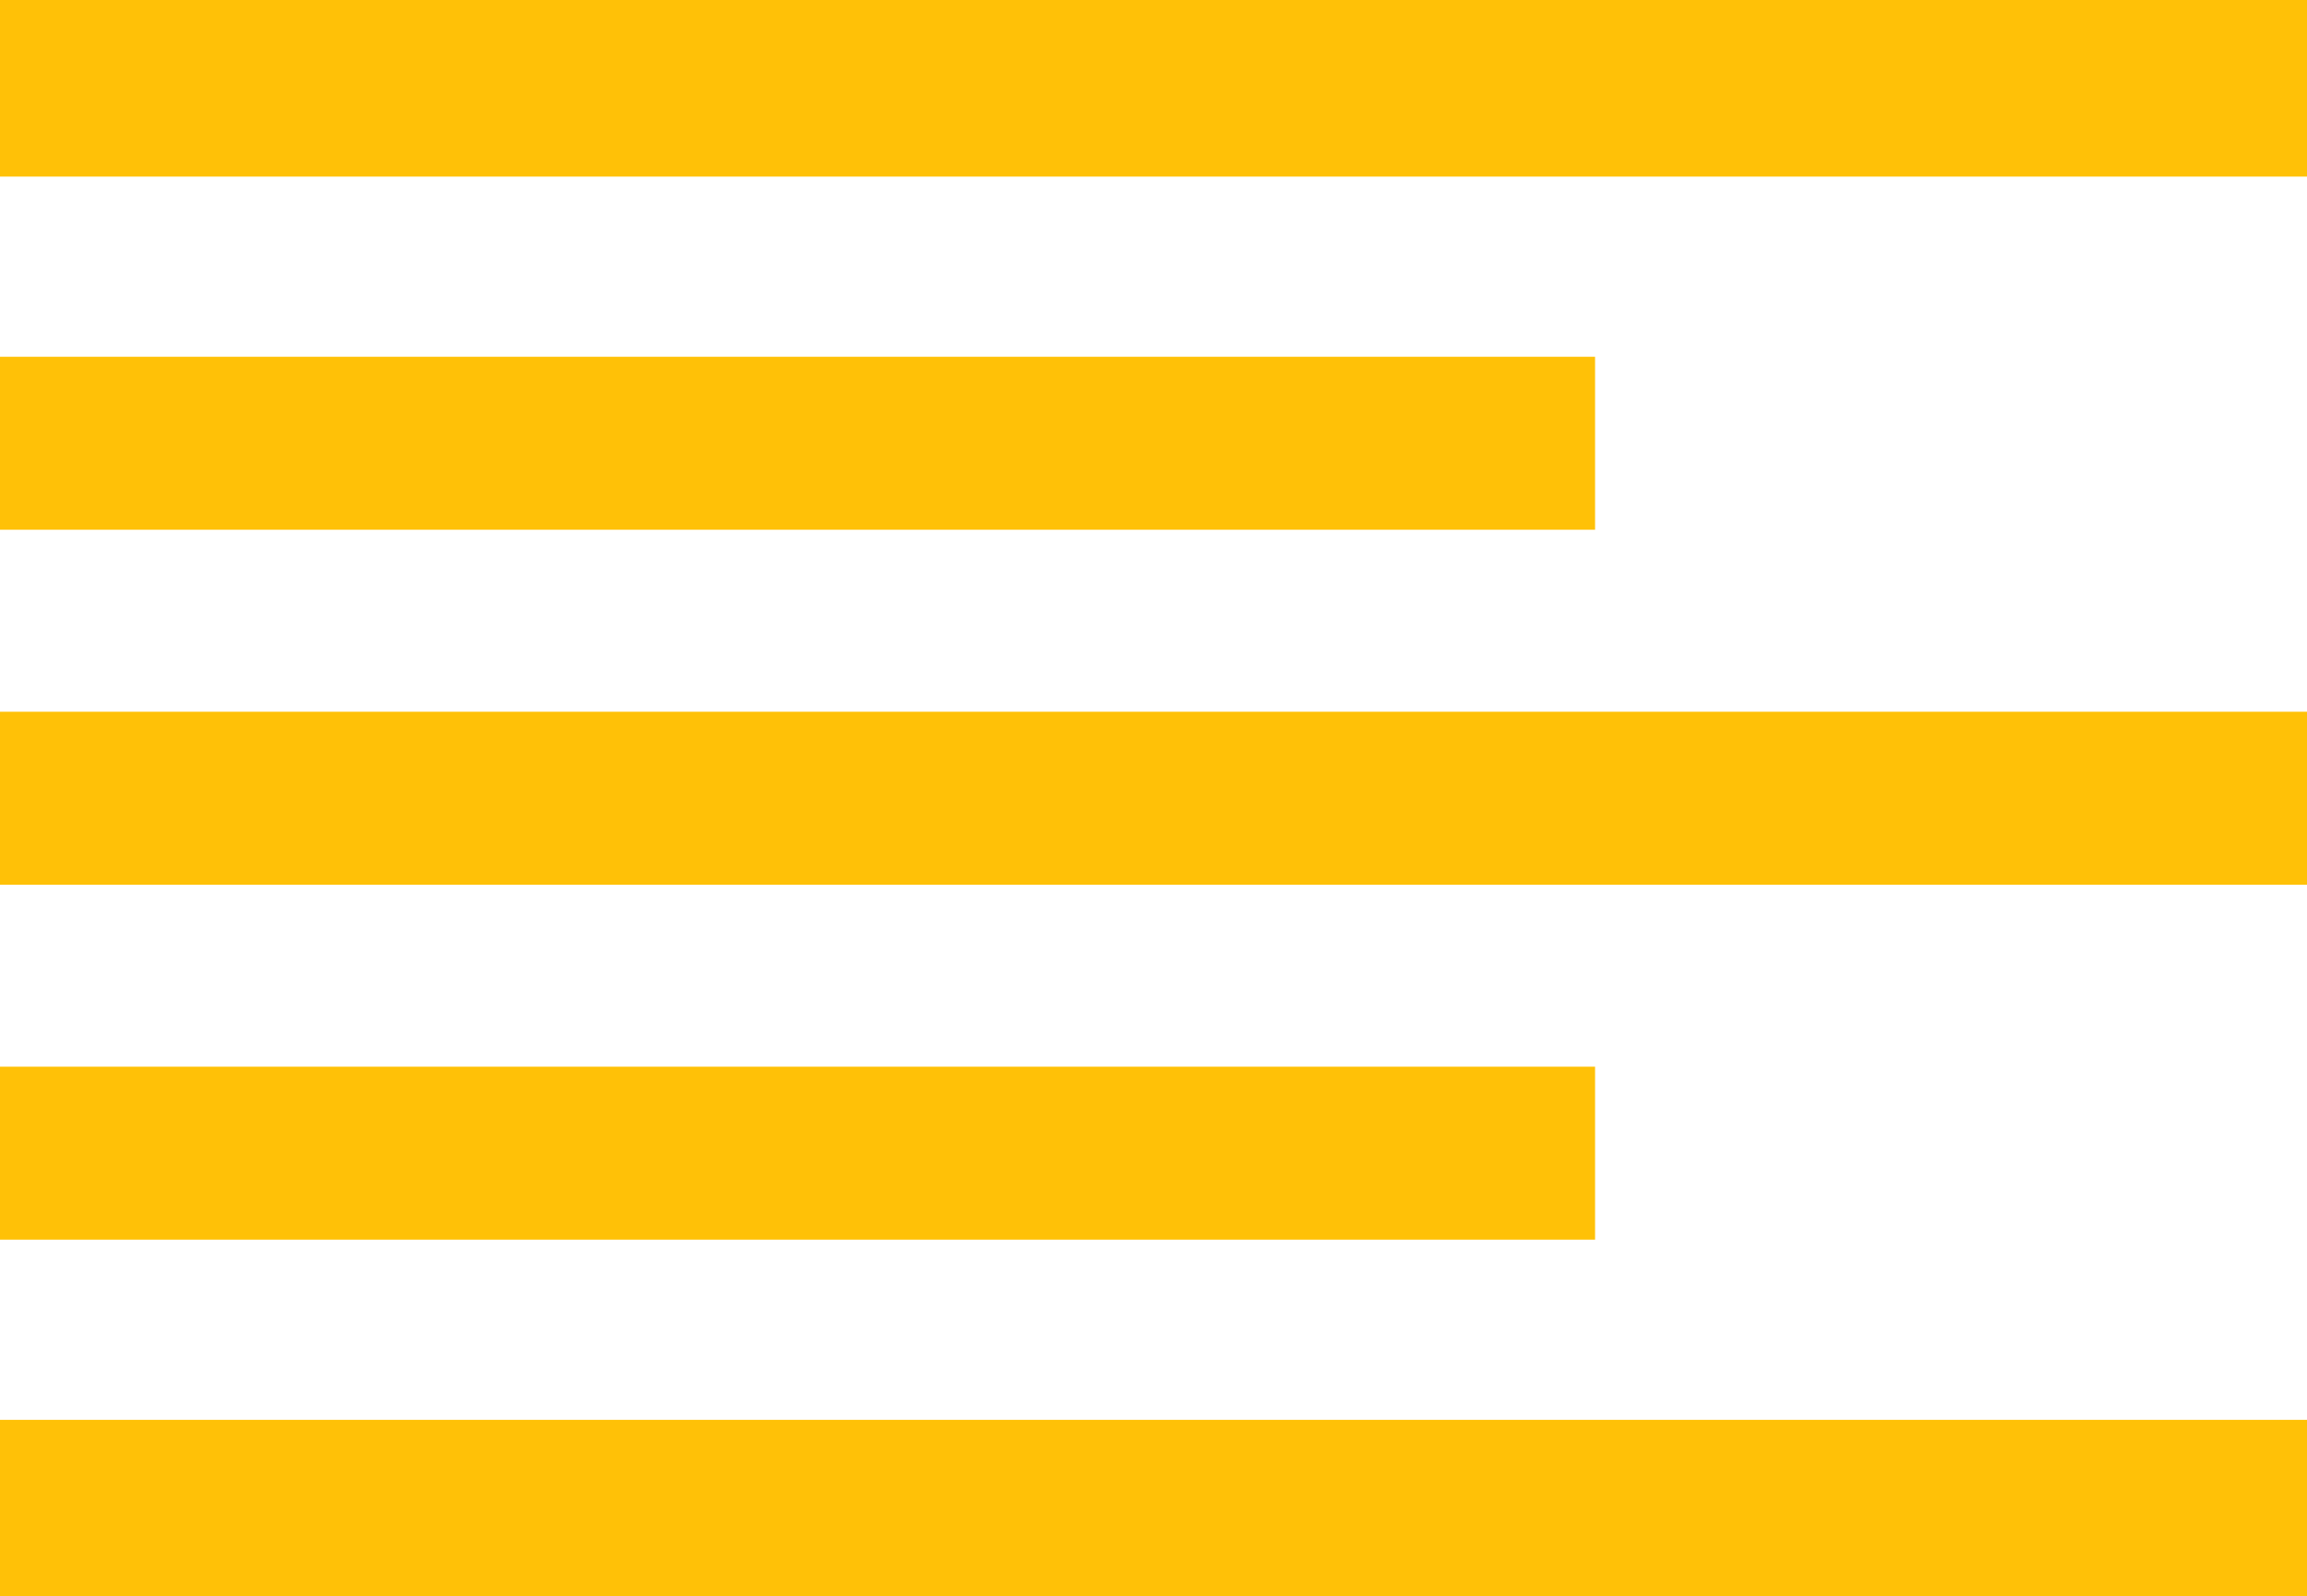
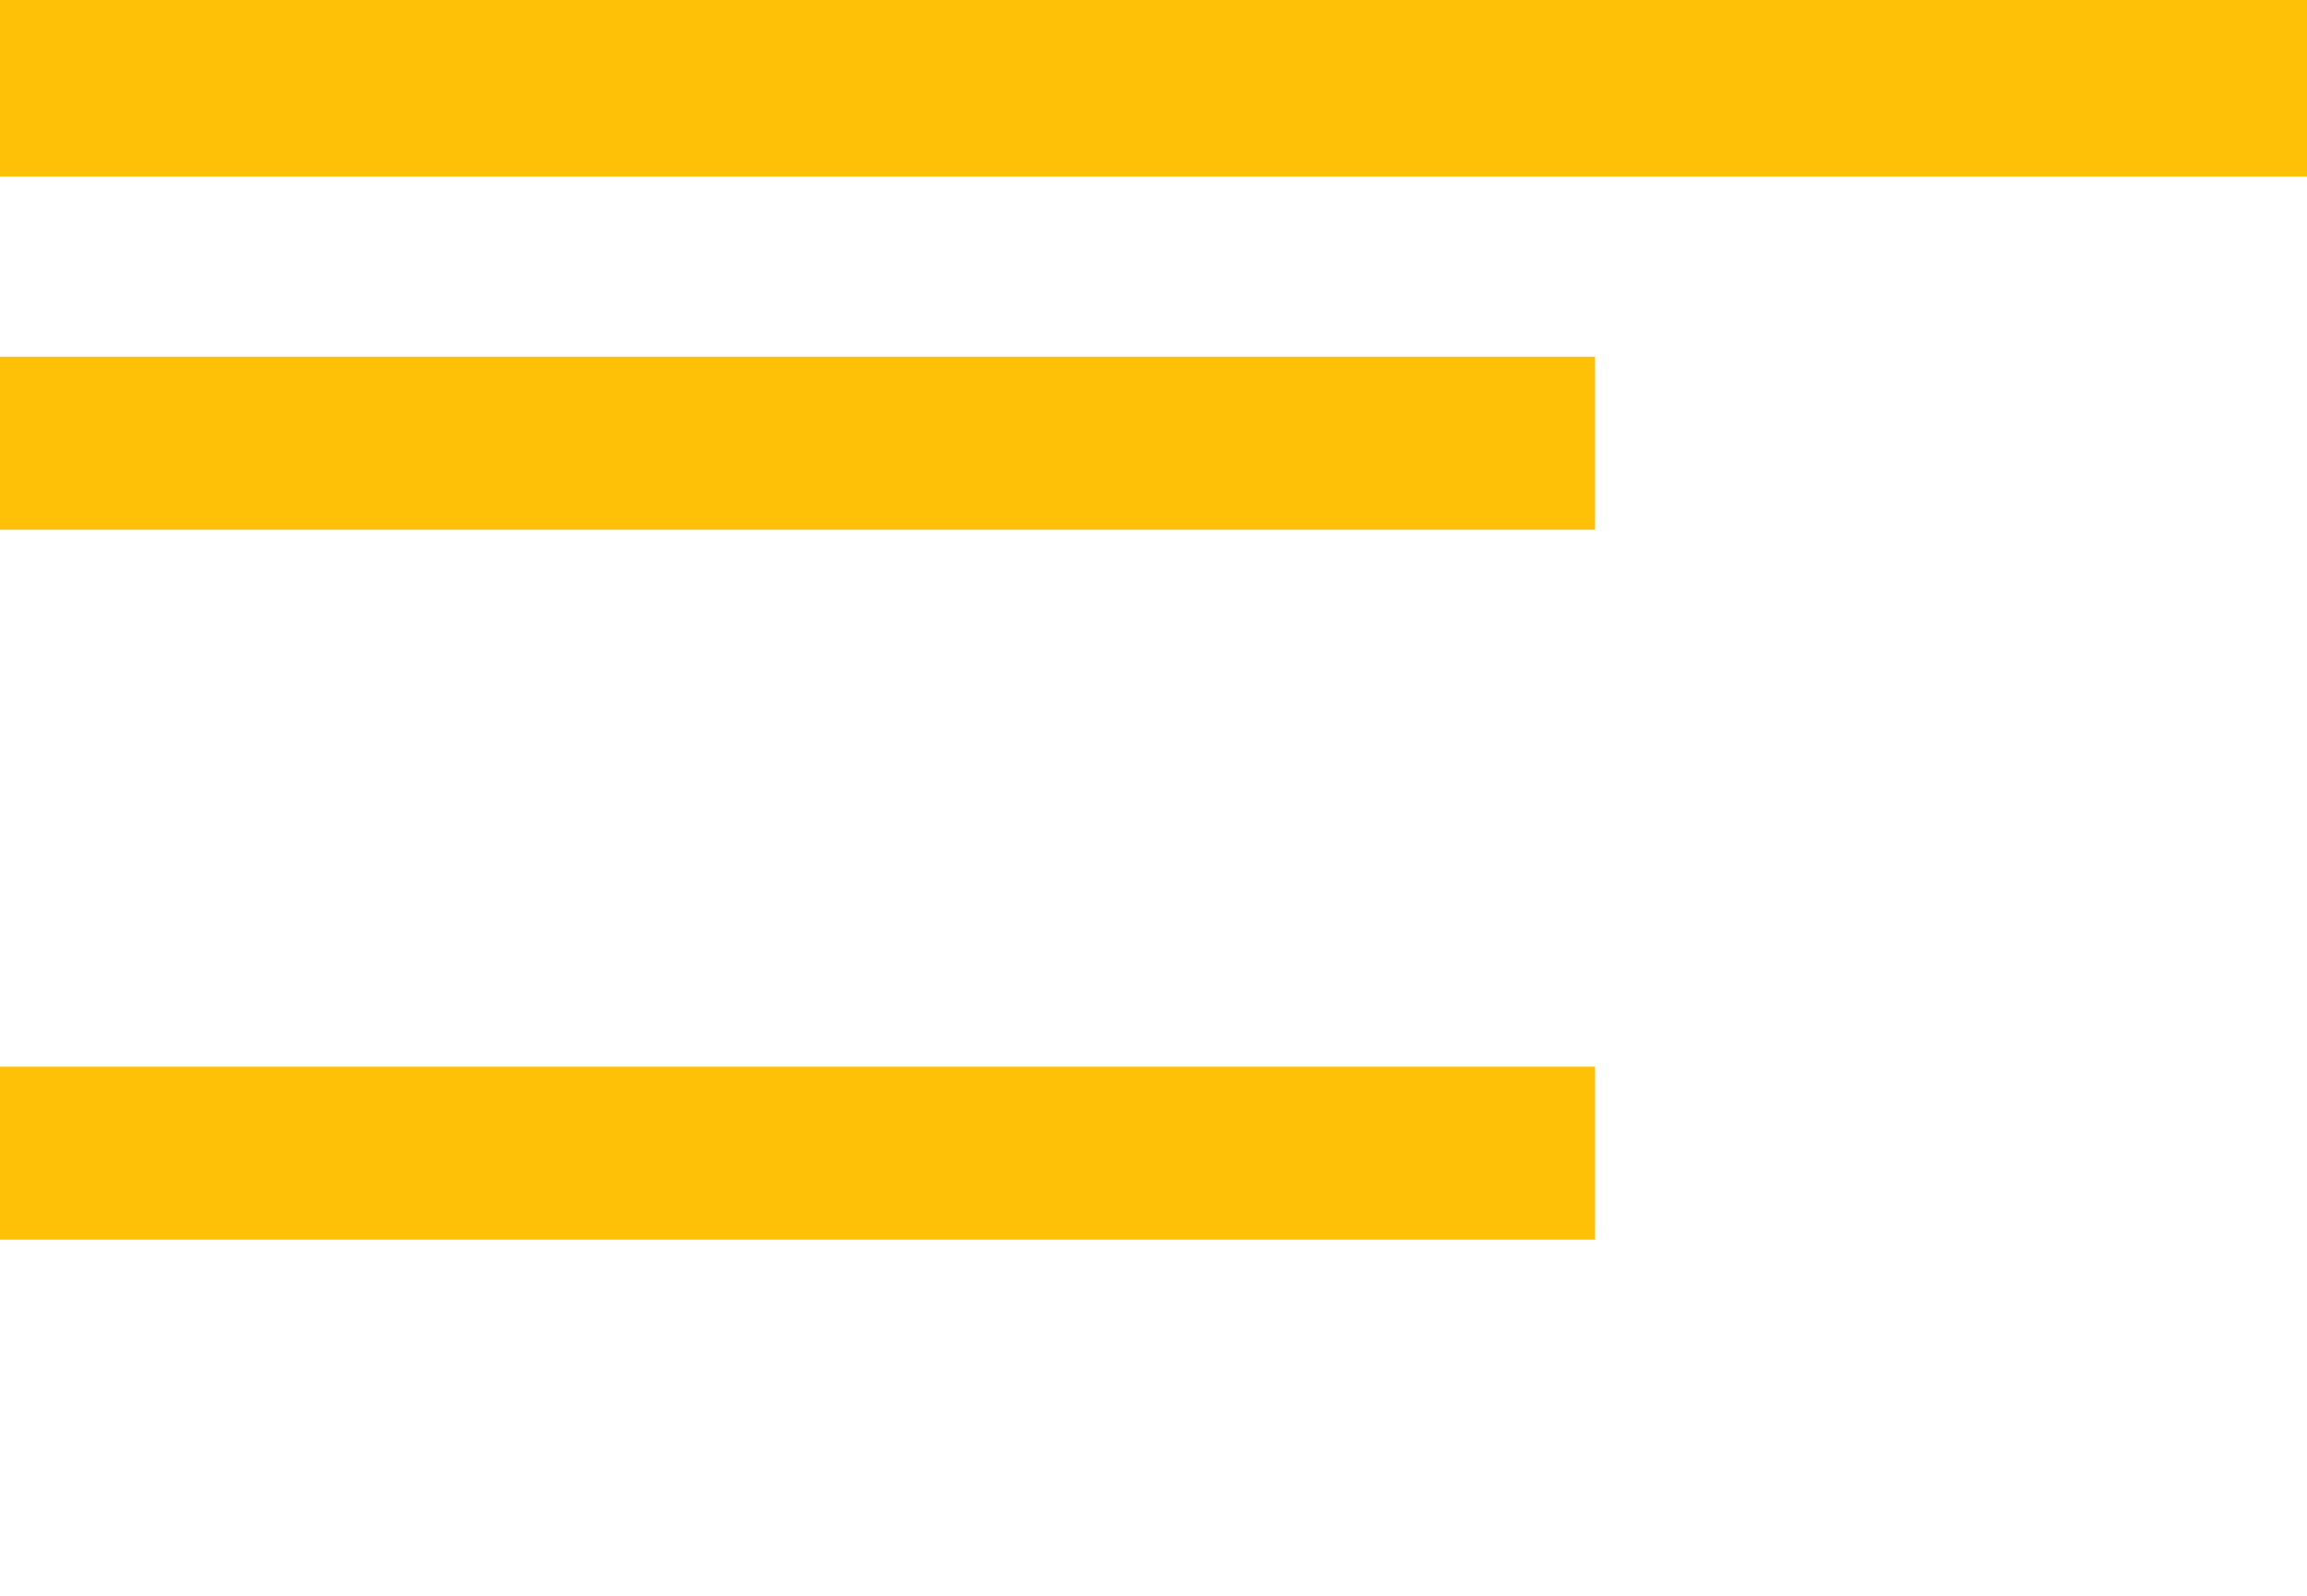
<svg xmlns="http://www.w3.org/2000/svg" version="1.0" width="1280pt" height="886pt" viewBox="0 0 1280 886" preserveAspectRatio="xMidYMid meet">
  <g transform="translate(0,886) scale(0.1,-0.1)" fill="#ffc107" stroke="none">
    <path d="M0 8370 l0 -490 6400 0 6400 0 0 490 0 490 -6400 0 -6400 0 0 -490z" />
    <path d="M0 6400 l0 -480 4425 0 4425 0 0 480 0 480 -4425 0 -4425 0 0 -480z" />
-     <path d="M0 4430 l0 -480 6400 0 6400 0 0 480 0 480 -6400 0 -6400 0 0 -480z" />
    <path d="M0 2460 l0 -480 4425 0 4425 0 0 480 0 480 -4425 0 -4425 0 0 -480z" />
-     <path d="M0 490 l0 -490 6400 0 6400 0 0 490 0 490 -6400 0 -6400 0 0 -490z" />
  </g>
</svg>